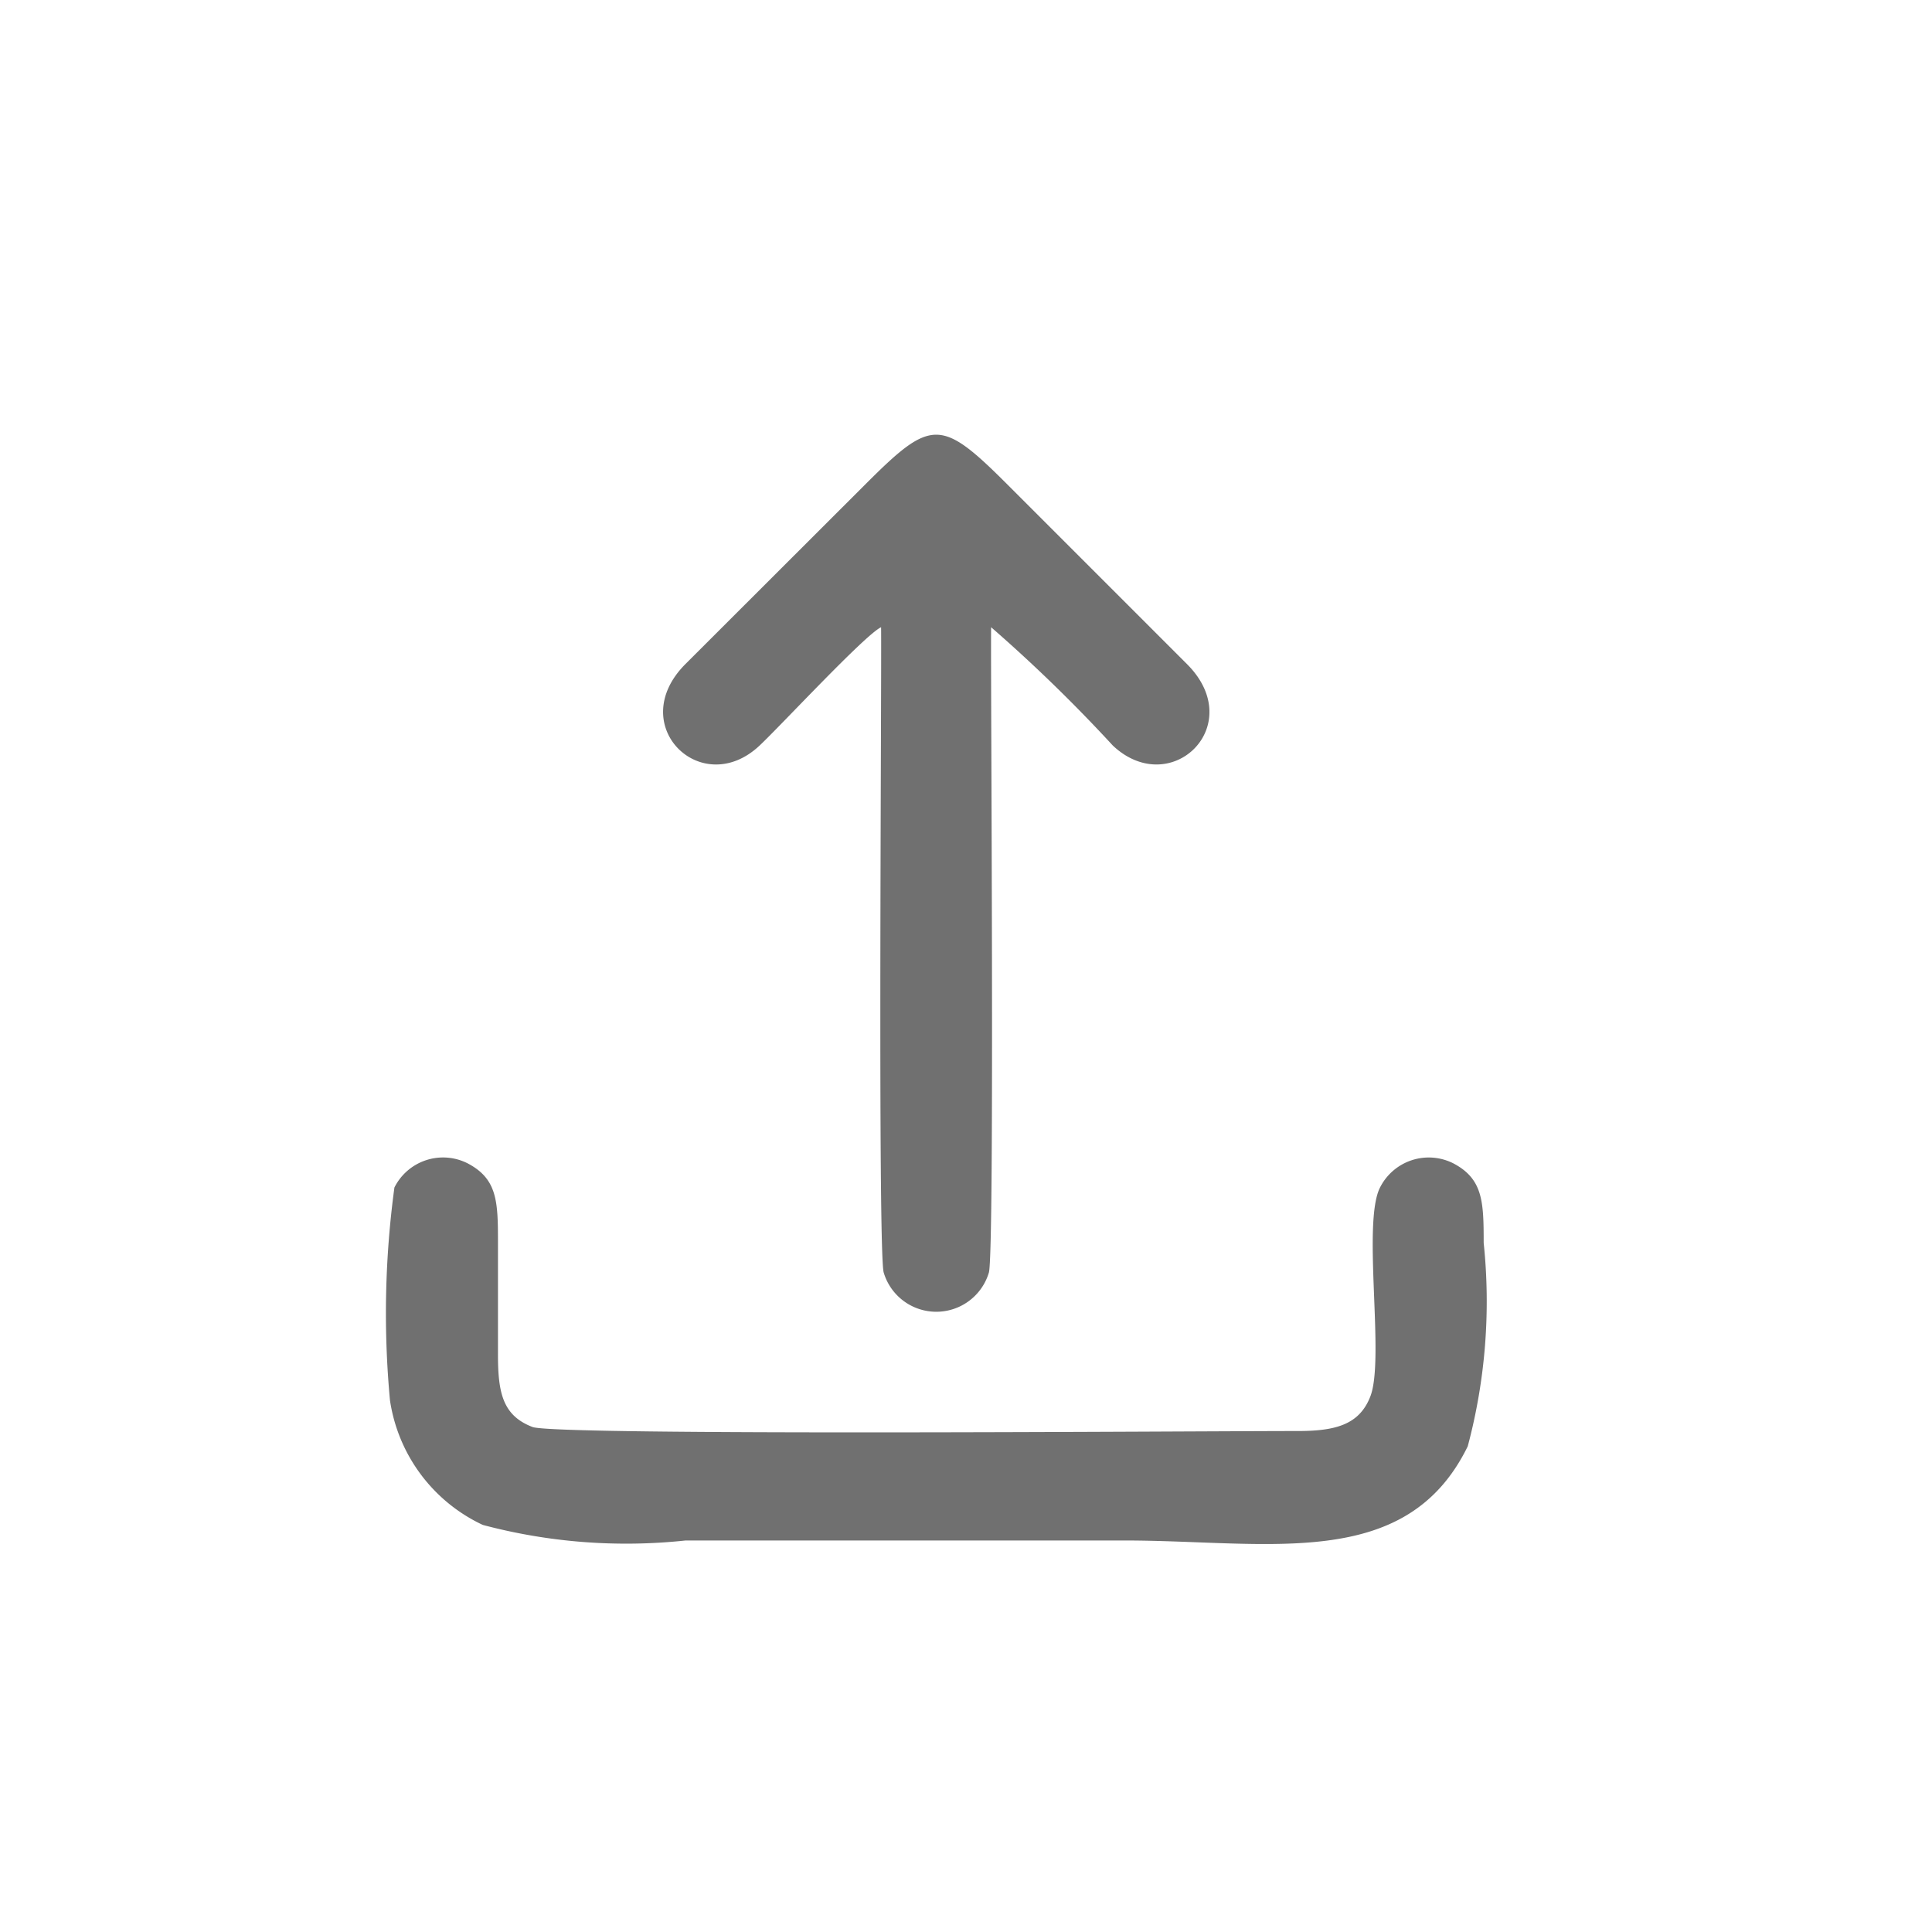
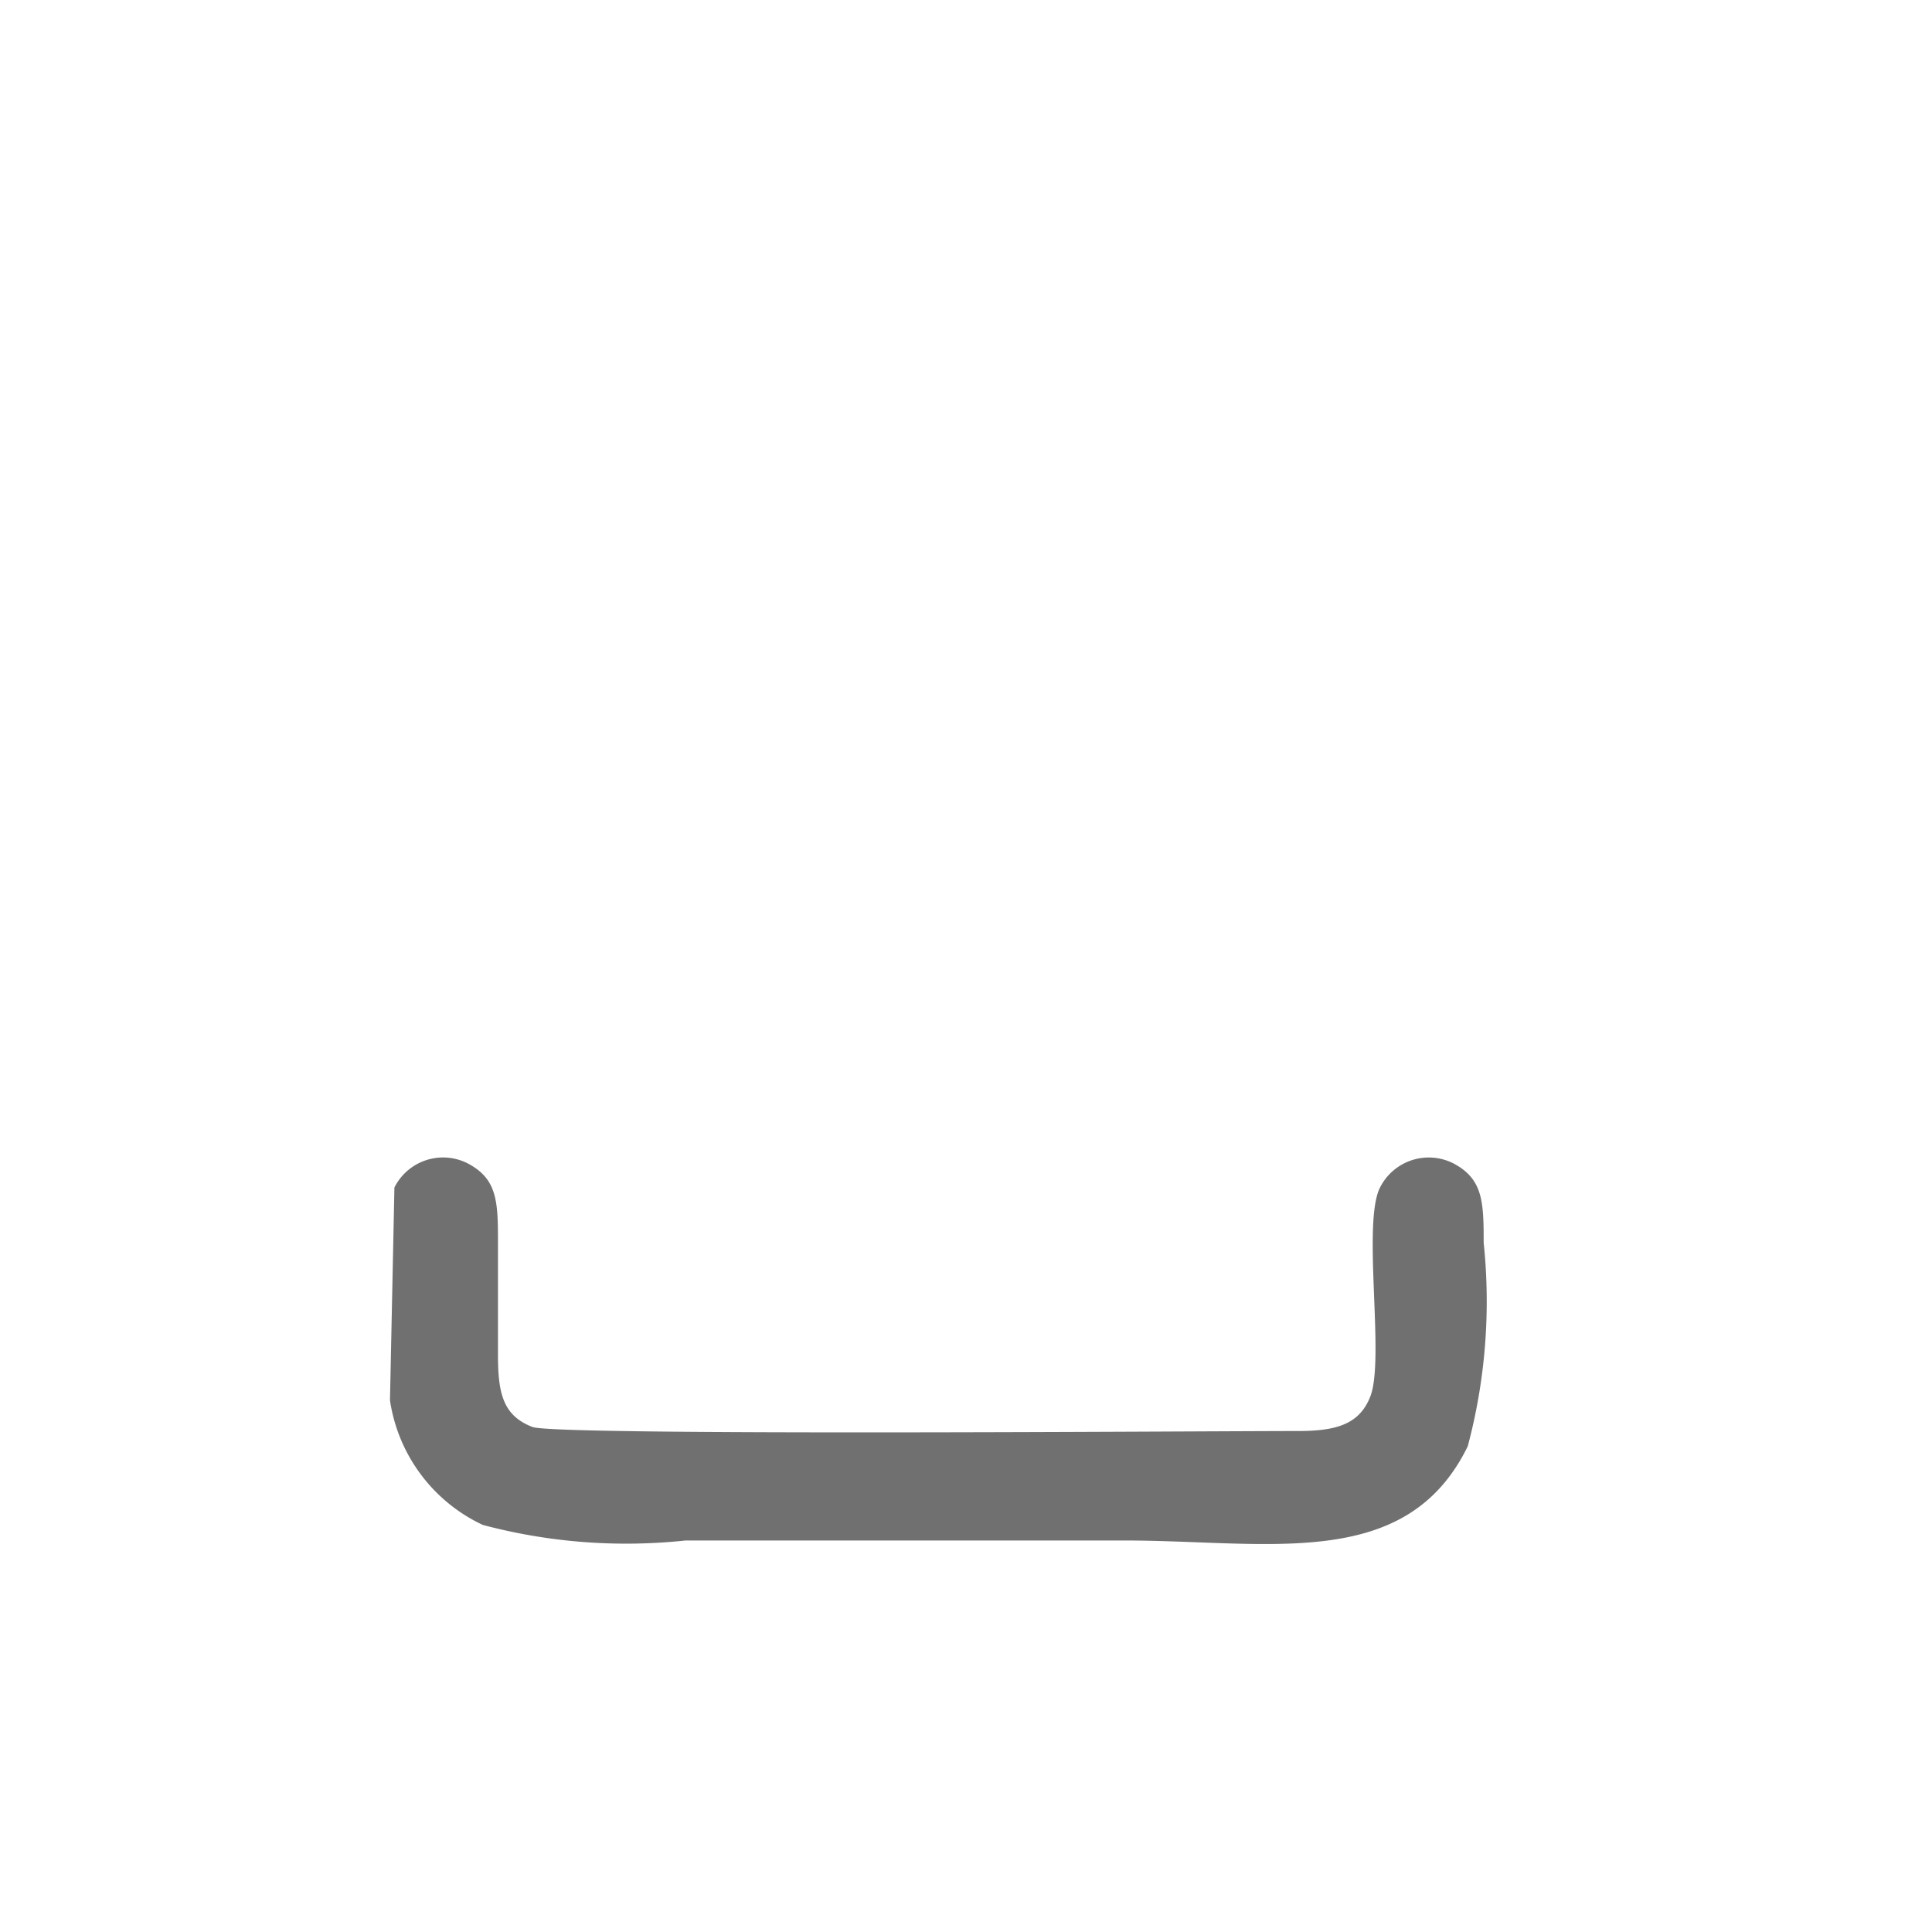
<svg xmlns="http://www.w3.org/2000/svg" width="20" height="20" viewBox="0 0 20 20">
  <defs>
    <style>.a{fill:none;}.b{fill:#707070;fill-rule:evenodd;}</style>
  </defs>
  <g transform="translate(-53 -89.5)">
    <rect class="a" width="20" height="20" rx="1" transform="translate(53 89.5)" />
    <g transform="translate(57 94)">
-       <path class="b" d="M290.8,151.143a1.7,1.7,0,0,0,.961,1.29,5.777,5.777,0,0,0,2.1.161H298.4c1.5,0,2.92.328,3.557-.975a5.819,5.819,0,0,0,.165-2.106c0-.426-.007-.661-.314-.823a.565.565,0,0,0-.759.25c-.187.368.051,1.771-.1,2.162-.116.3-.371.361-.774.359-1,0-7.66.051-7.9-.042-.312-.12-.359-.359-.357-.772,0-.379,0-.756,0-1.134,0-.426-.005-.661-.314-.823a.563.563,0,0,0-.758.25A9.707,9.707,0,0,0,290.8,151.143Z" transform="translate(-290.763 -141.147)" />
-       <path class="b" d="M295.74,146.492A15.937,15.937,0,0,1,297,147.717c.6.564,1.4-.207.77-.841l-1.859-1.859c-.694-.694-.79-.687-1.477,0l-1.861,1.859c-.627.632.17,1.406.77.841.214-.2,1.093-1.149,1.258-1.225.007.444-.036,6.459.027,6.68a.568.568,0,0,0,1.089,0C295.778,152.951,295.733,146.936,295.74,146.492Z" transform="translate(-289.48 -144.499)" />
+       <path class="b" d="M290.8,151.143a1.7,1.7,0,0,0,.961,1.29,5.777,5.777,0,0,0,2.1.161H298.4c1.5,0,2.92.328,3.557-.975a5.819,5.819,0,0,0,.165-2.106c0-.426-.007-.661-.314-.823a.565.565,0,0,0-.759.25c-.187.368.051,1.771-.1,2.162-.116.3-.371.361-.774.359-1,0-7.66.051-7.9-.042-.312-.12-.359-.359-.357-.772,0-.379,0-.756,0-1.134,0-.426-.005-.661-.314-.823a.563.563,0,0,0-.758.25Z" transform="translate(-290.763 -141.147)" />
    </g>
  </g>
</svg>